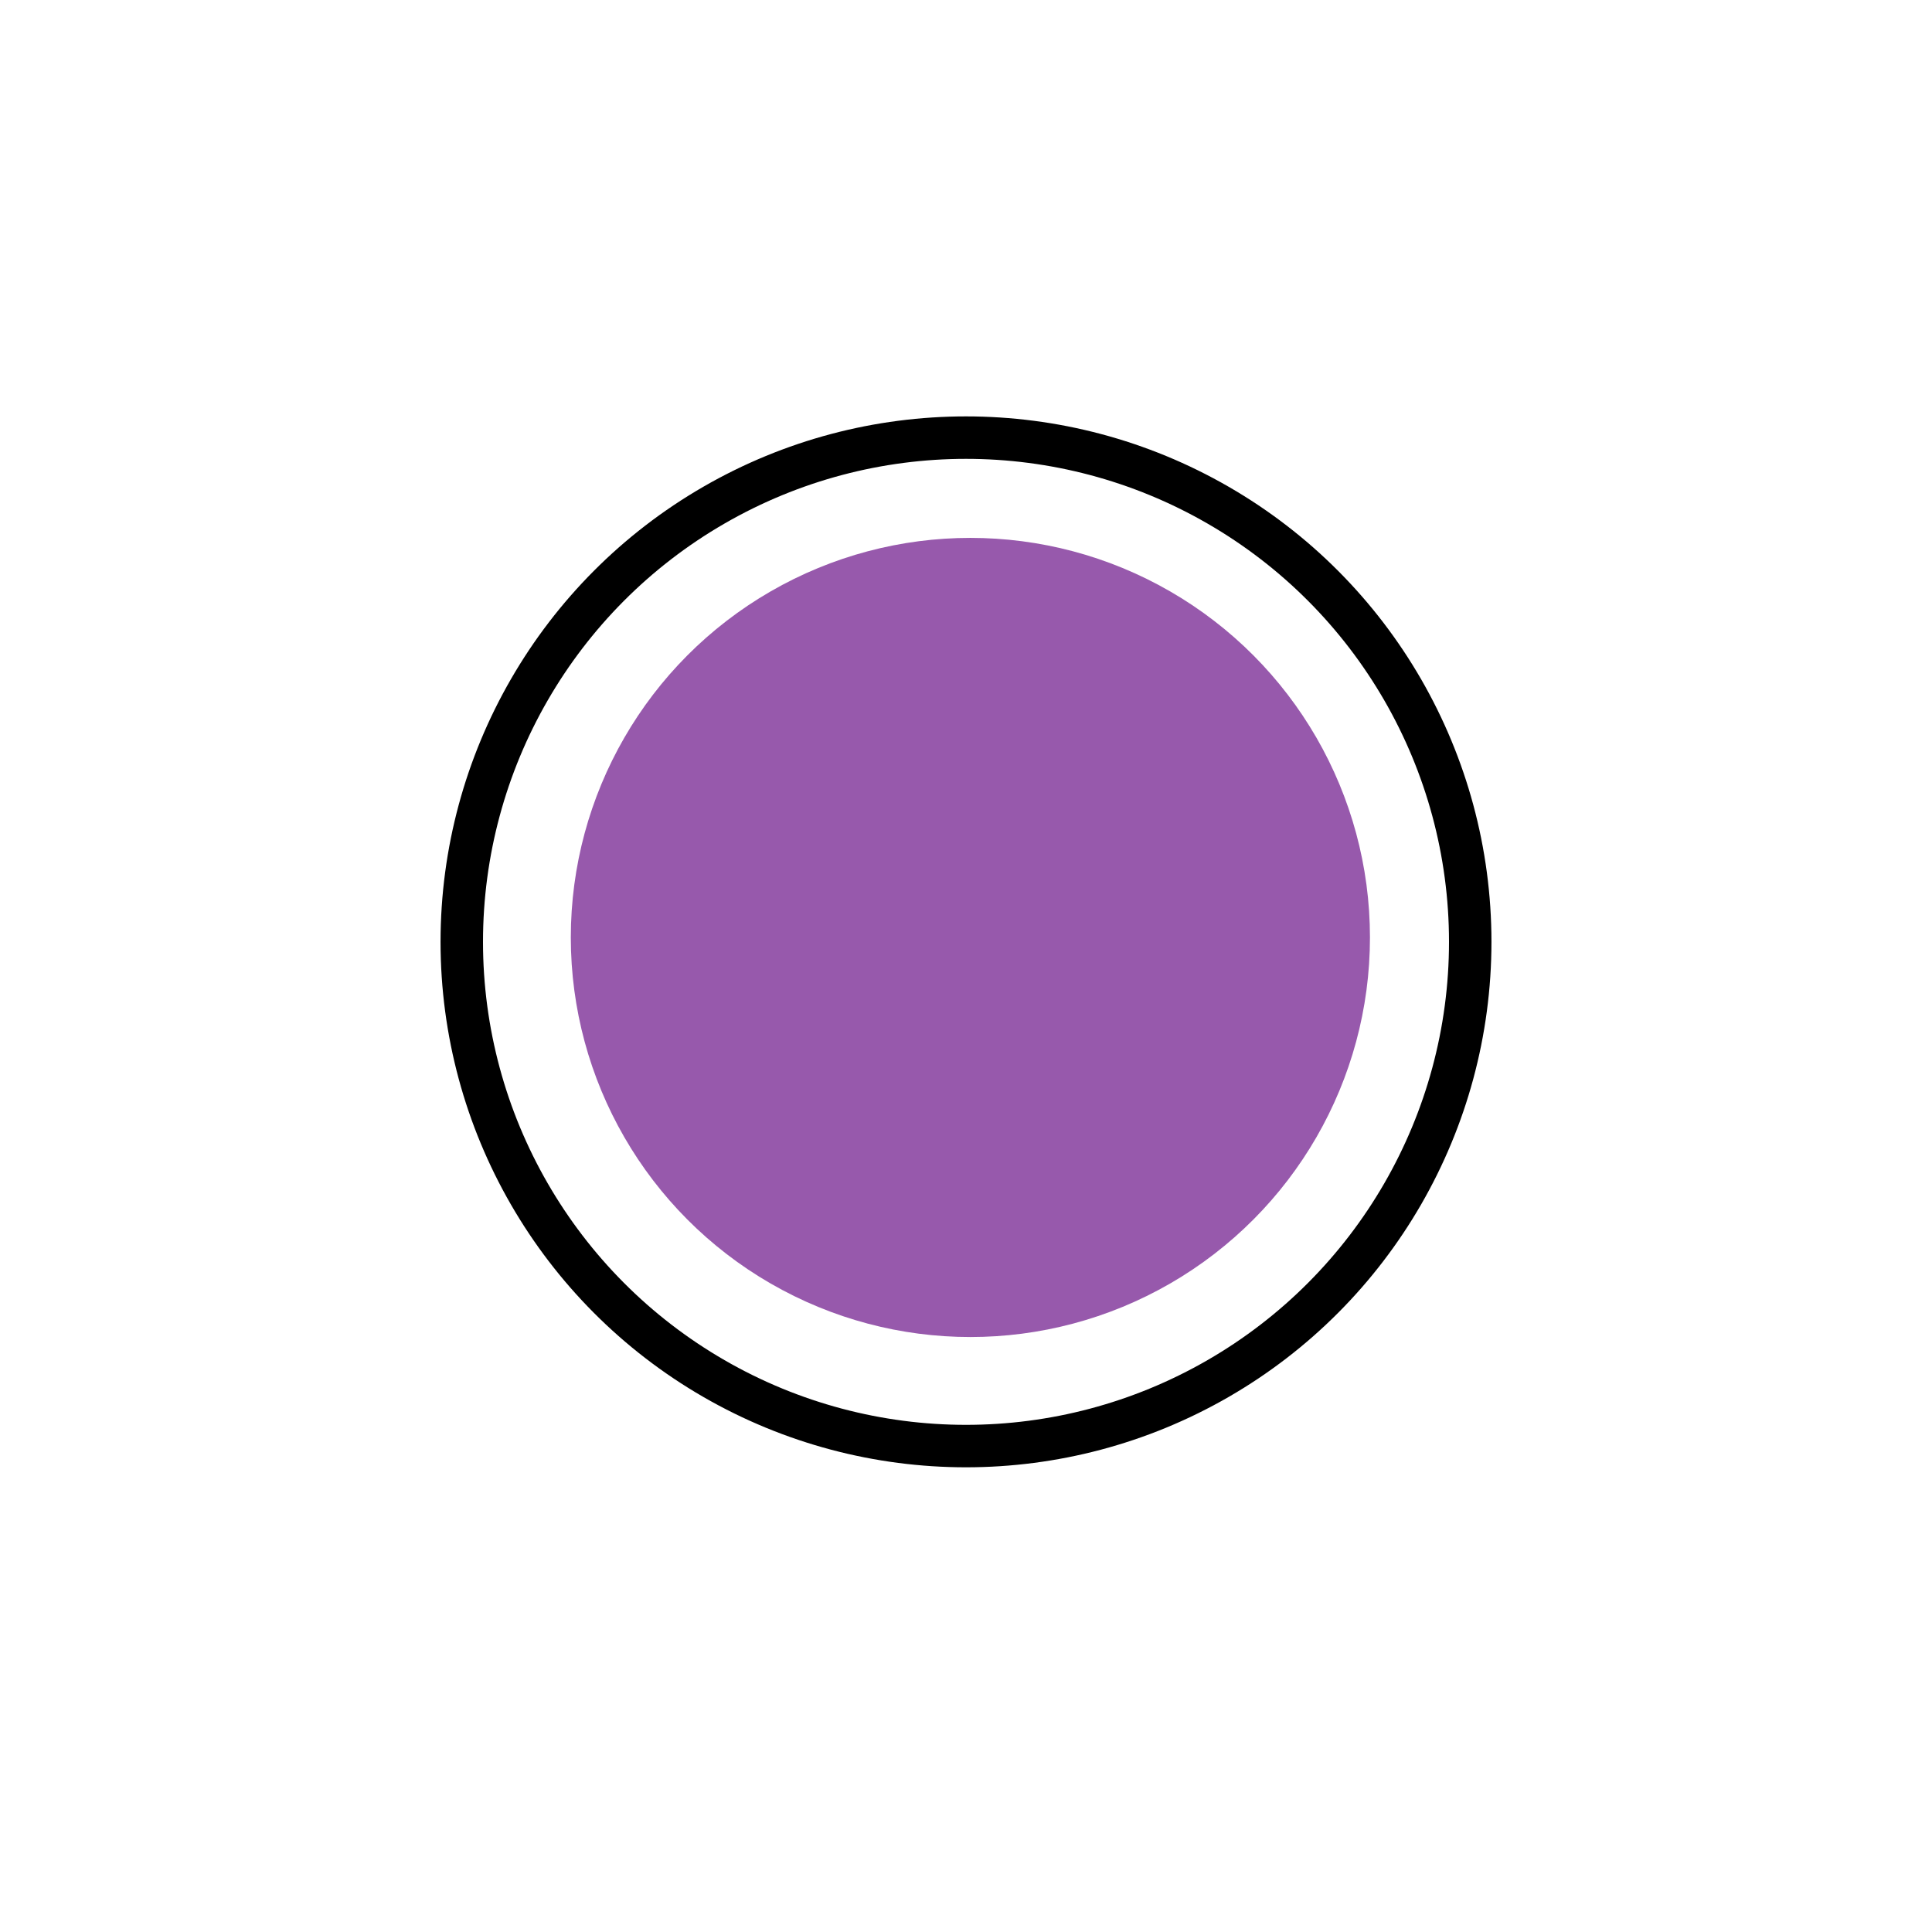
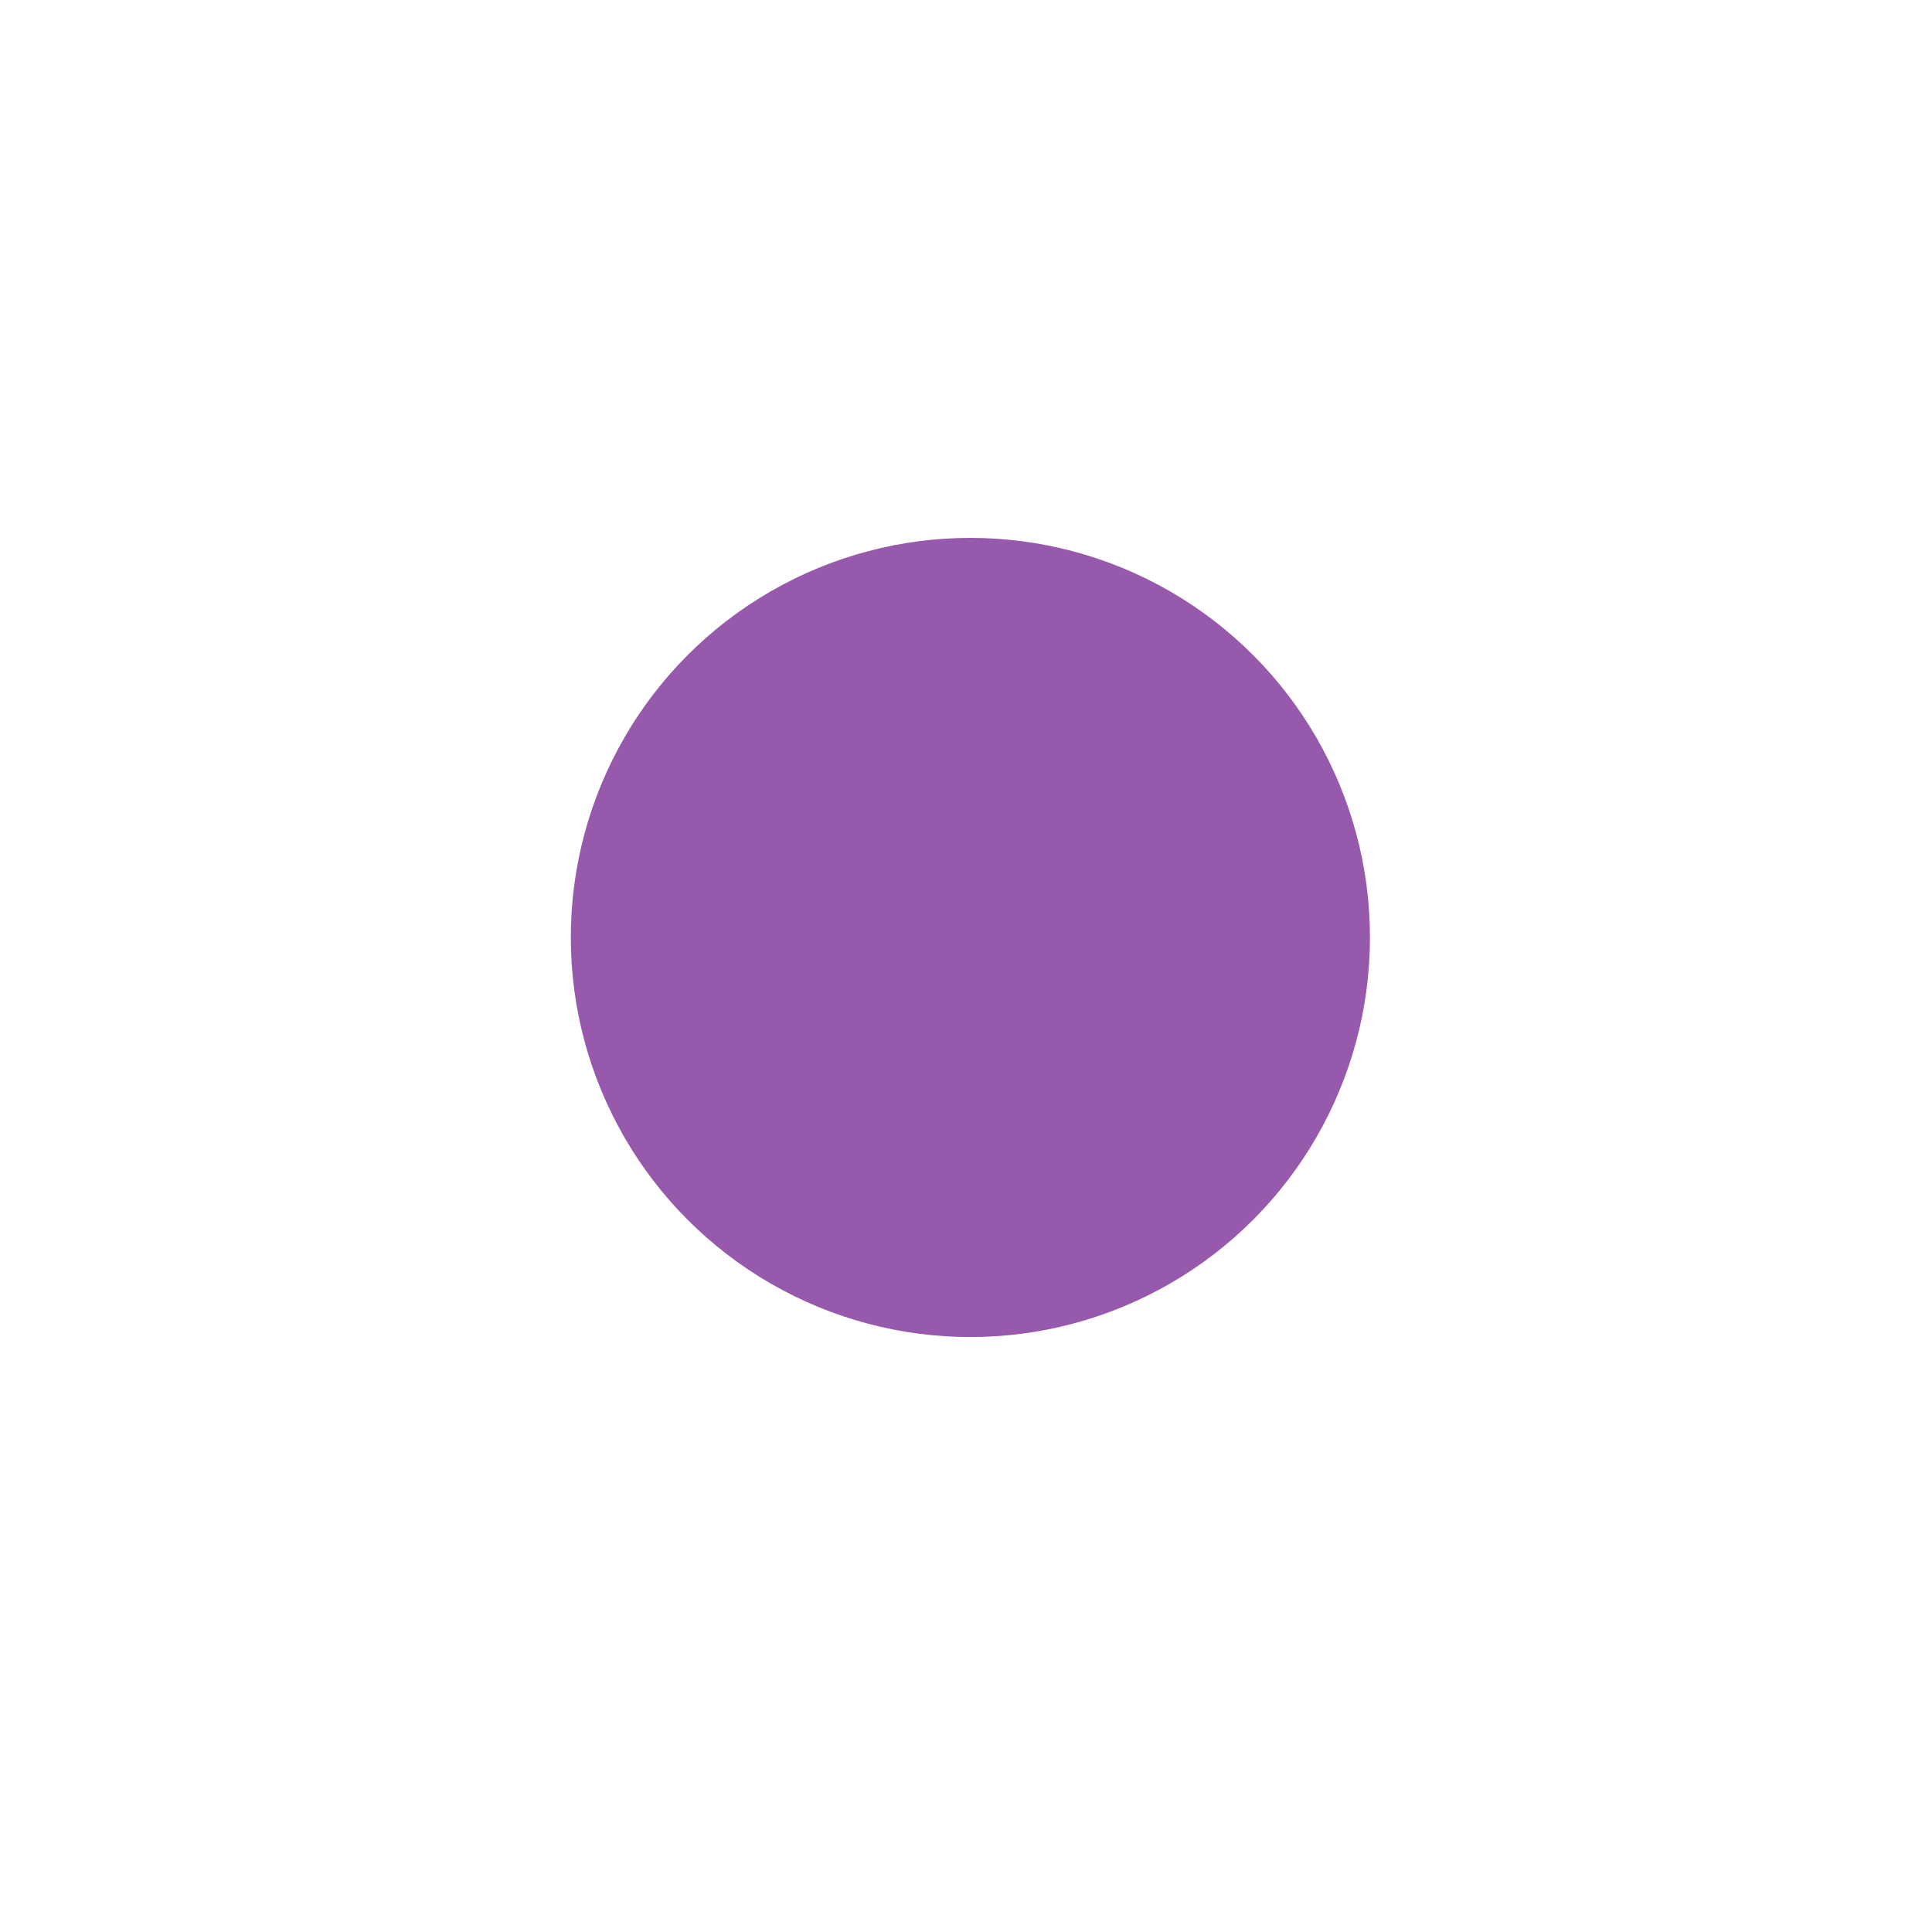
<svg xmlns="http://www.w3.org/2000/svg" width="160" height="160" viewBox="0 0 160 160" fill="none">
  <g filter="url(#filter0_d_1429_2707)">
-     <rect x="12" y="10" width="135.59" height="135.59" rx="31.75" fill="white" />
-   </g>
-   <circle cx="80" cy="78" r="41.758" fill="white" stroke="black" stroke-width="3.516" />
+     </g>
  <circle cx="80.363" cy="77.636" r="33.091" fill="#9759AC" />
  <defs>
    <filter id="filter0_d_1429_2707" x="0.094" y="0.078" width="159.402" height="159.402" filterUnits="userSpaceOnUse" color-interpolation-filters="sRGB">
      <feGaussianBlur stdDeviation="5.953" />
    </filter>
  </defs>
</svg>